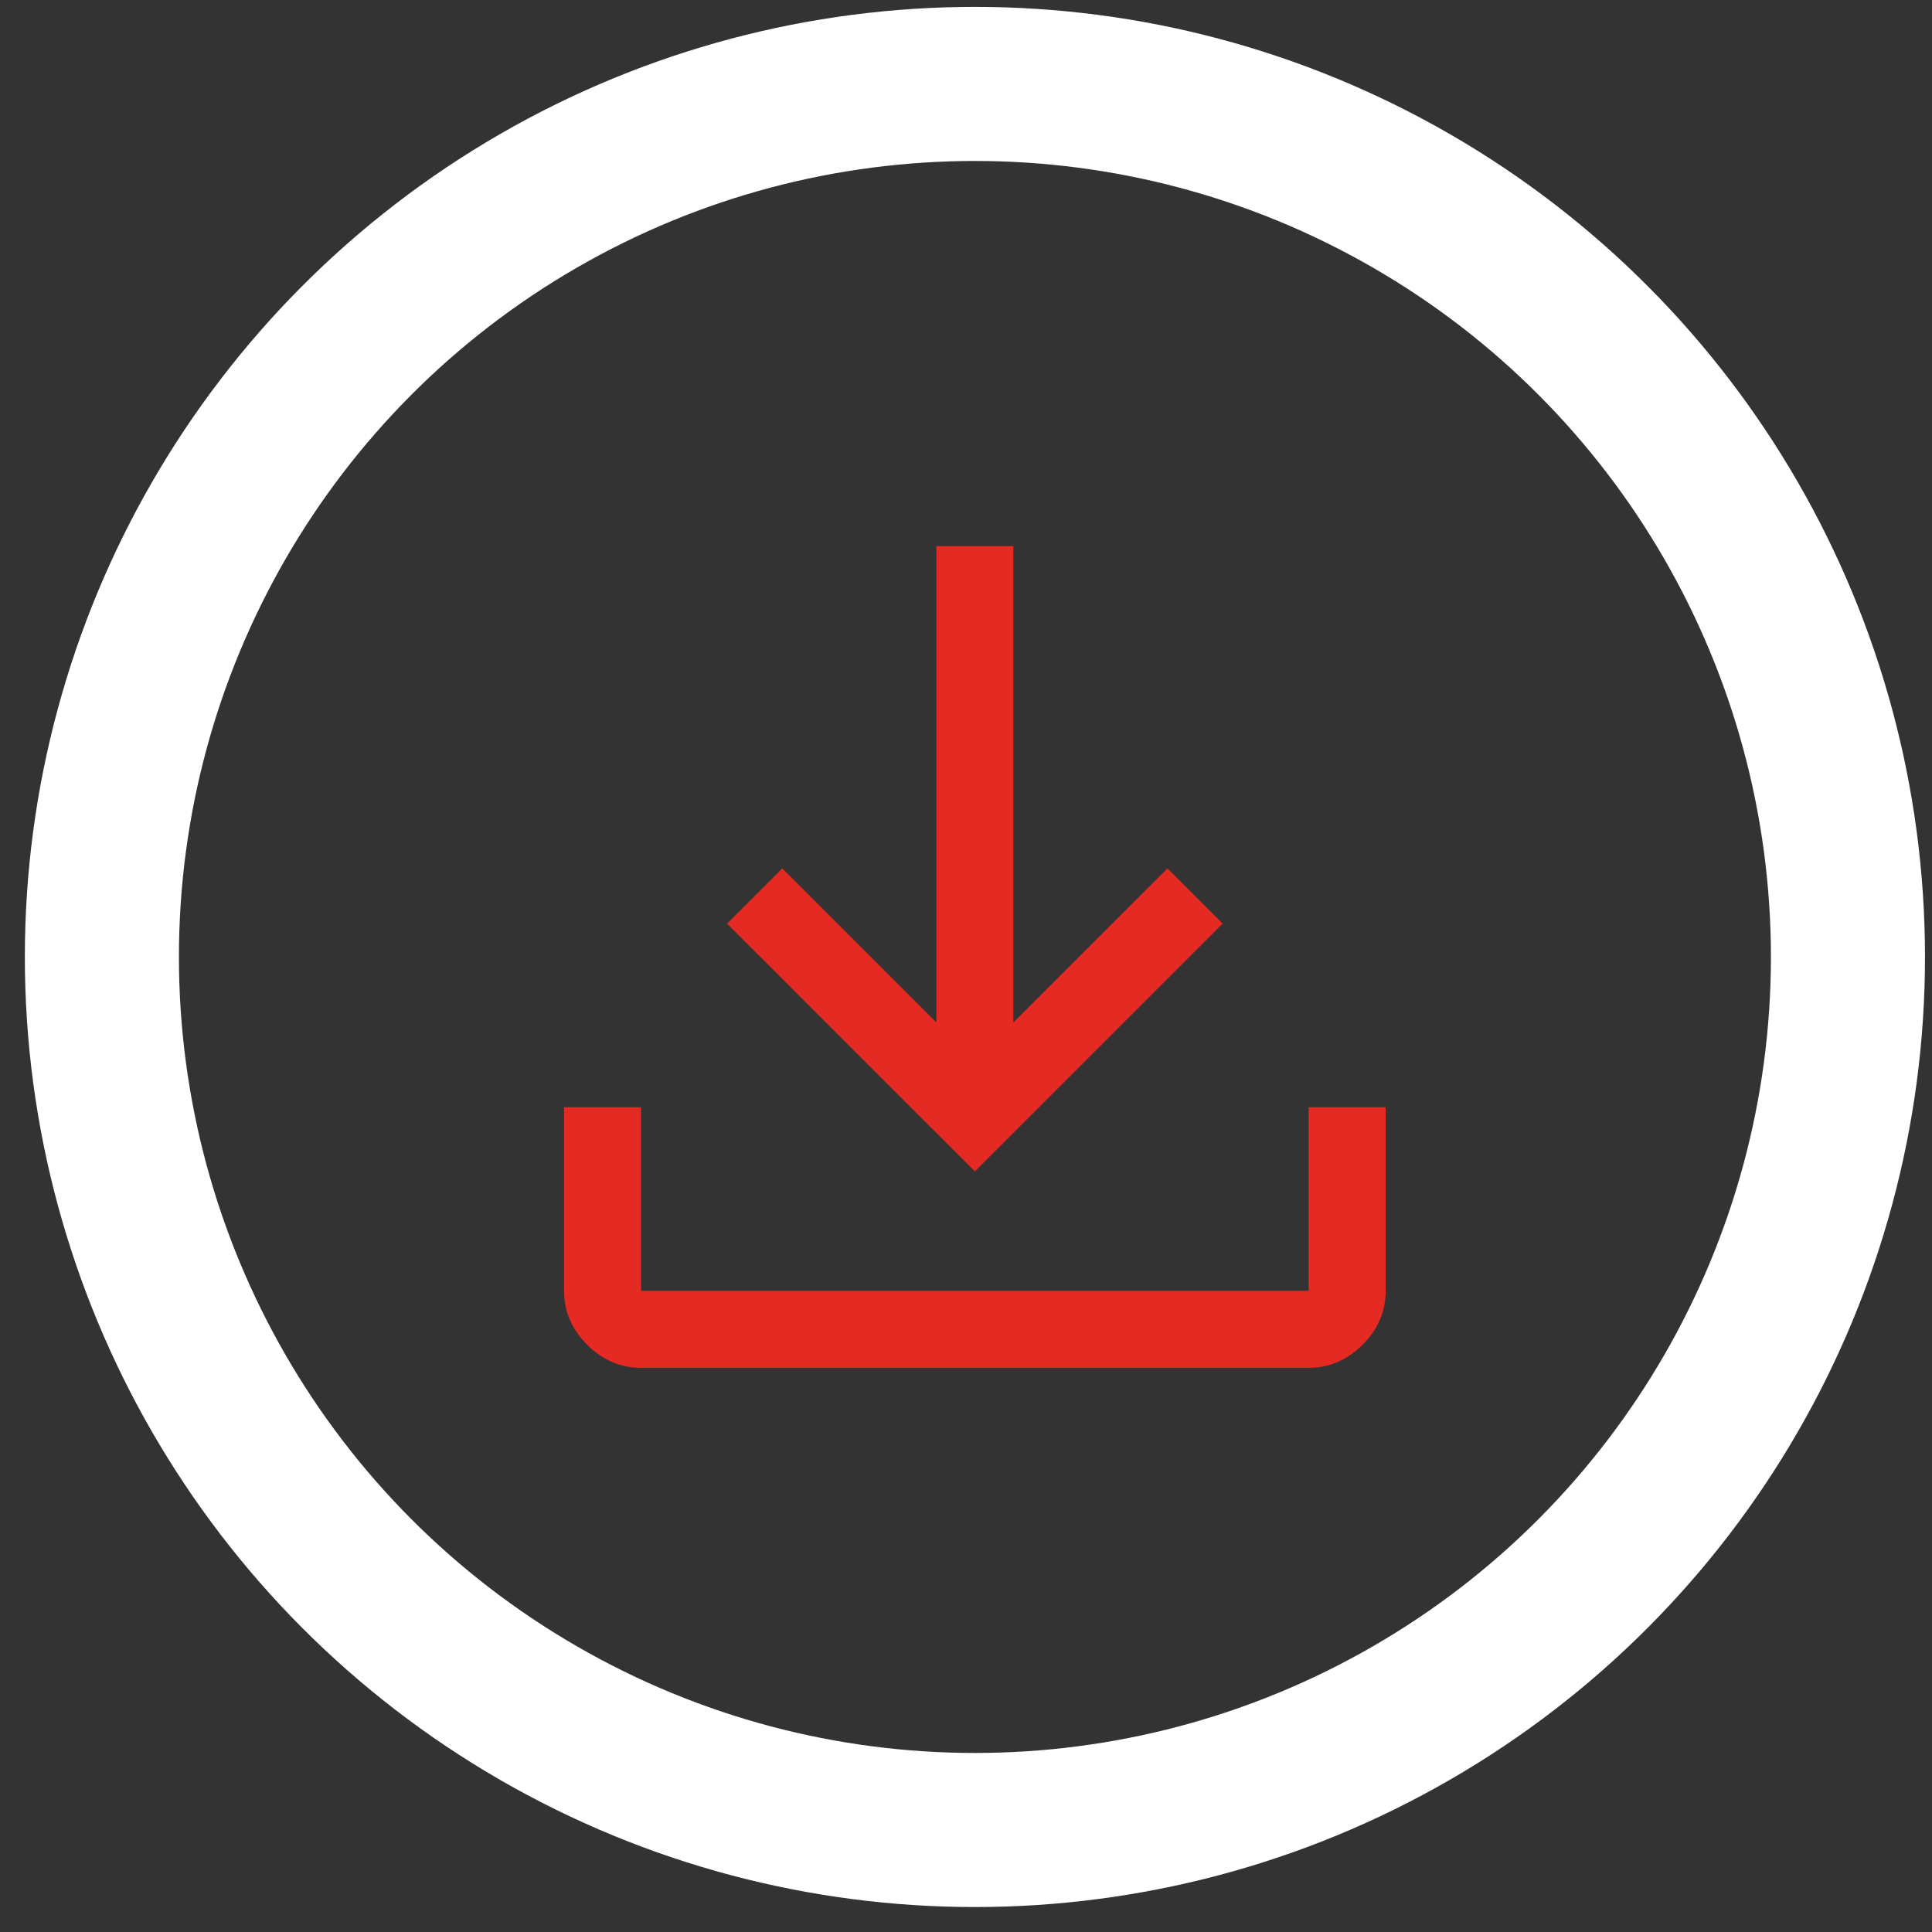
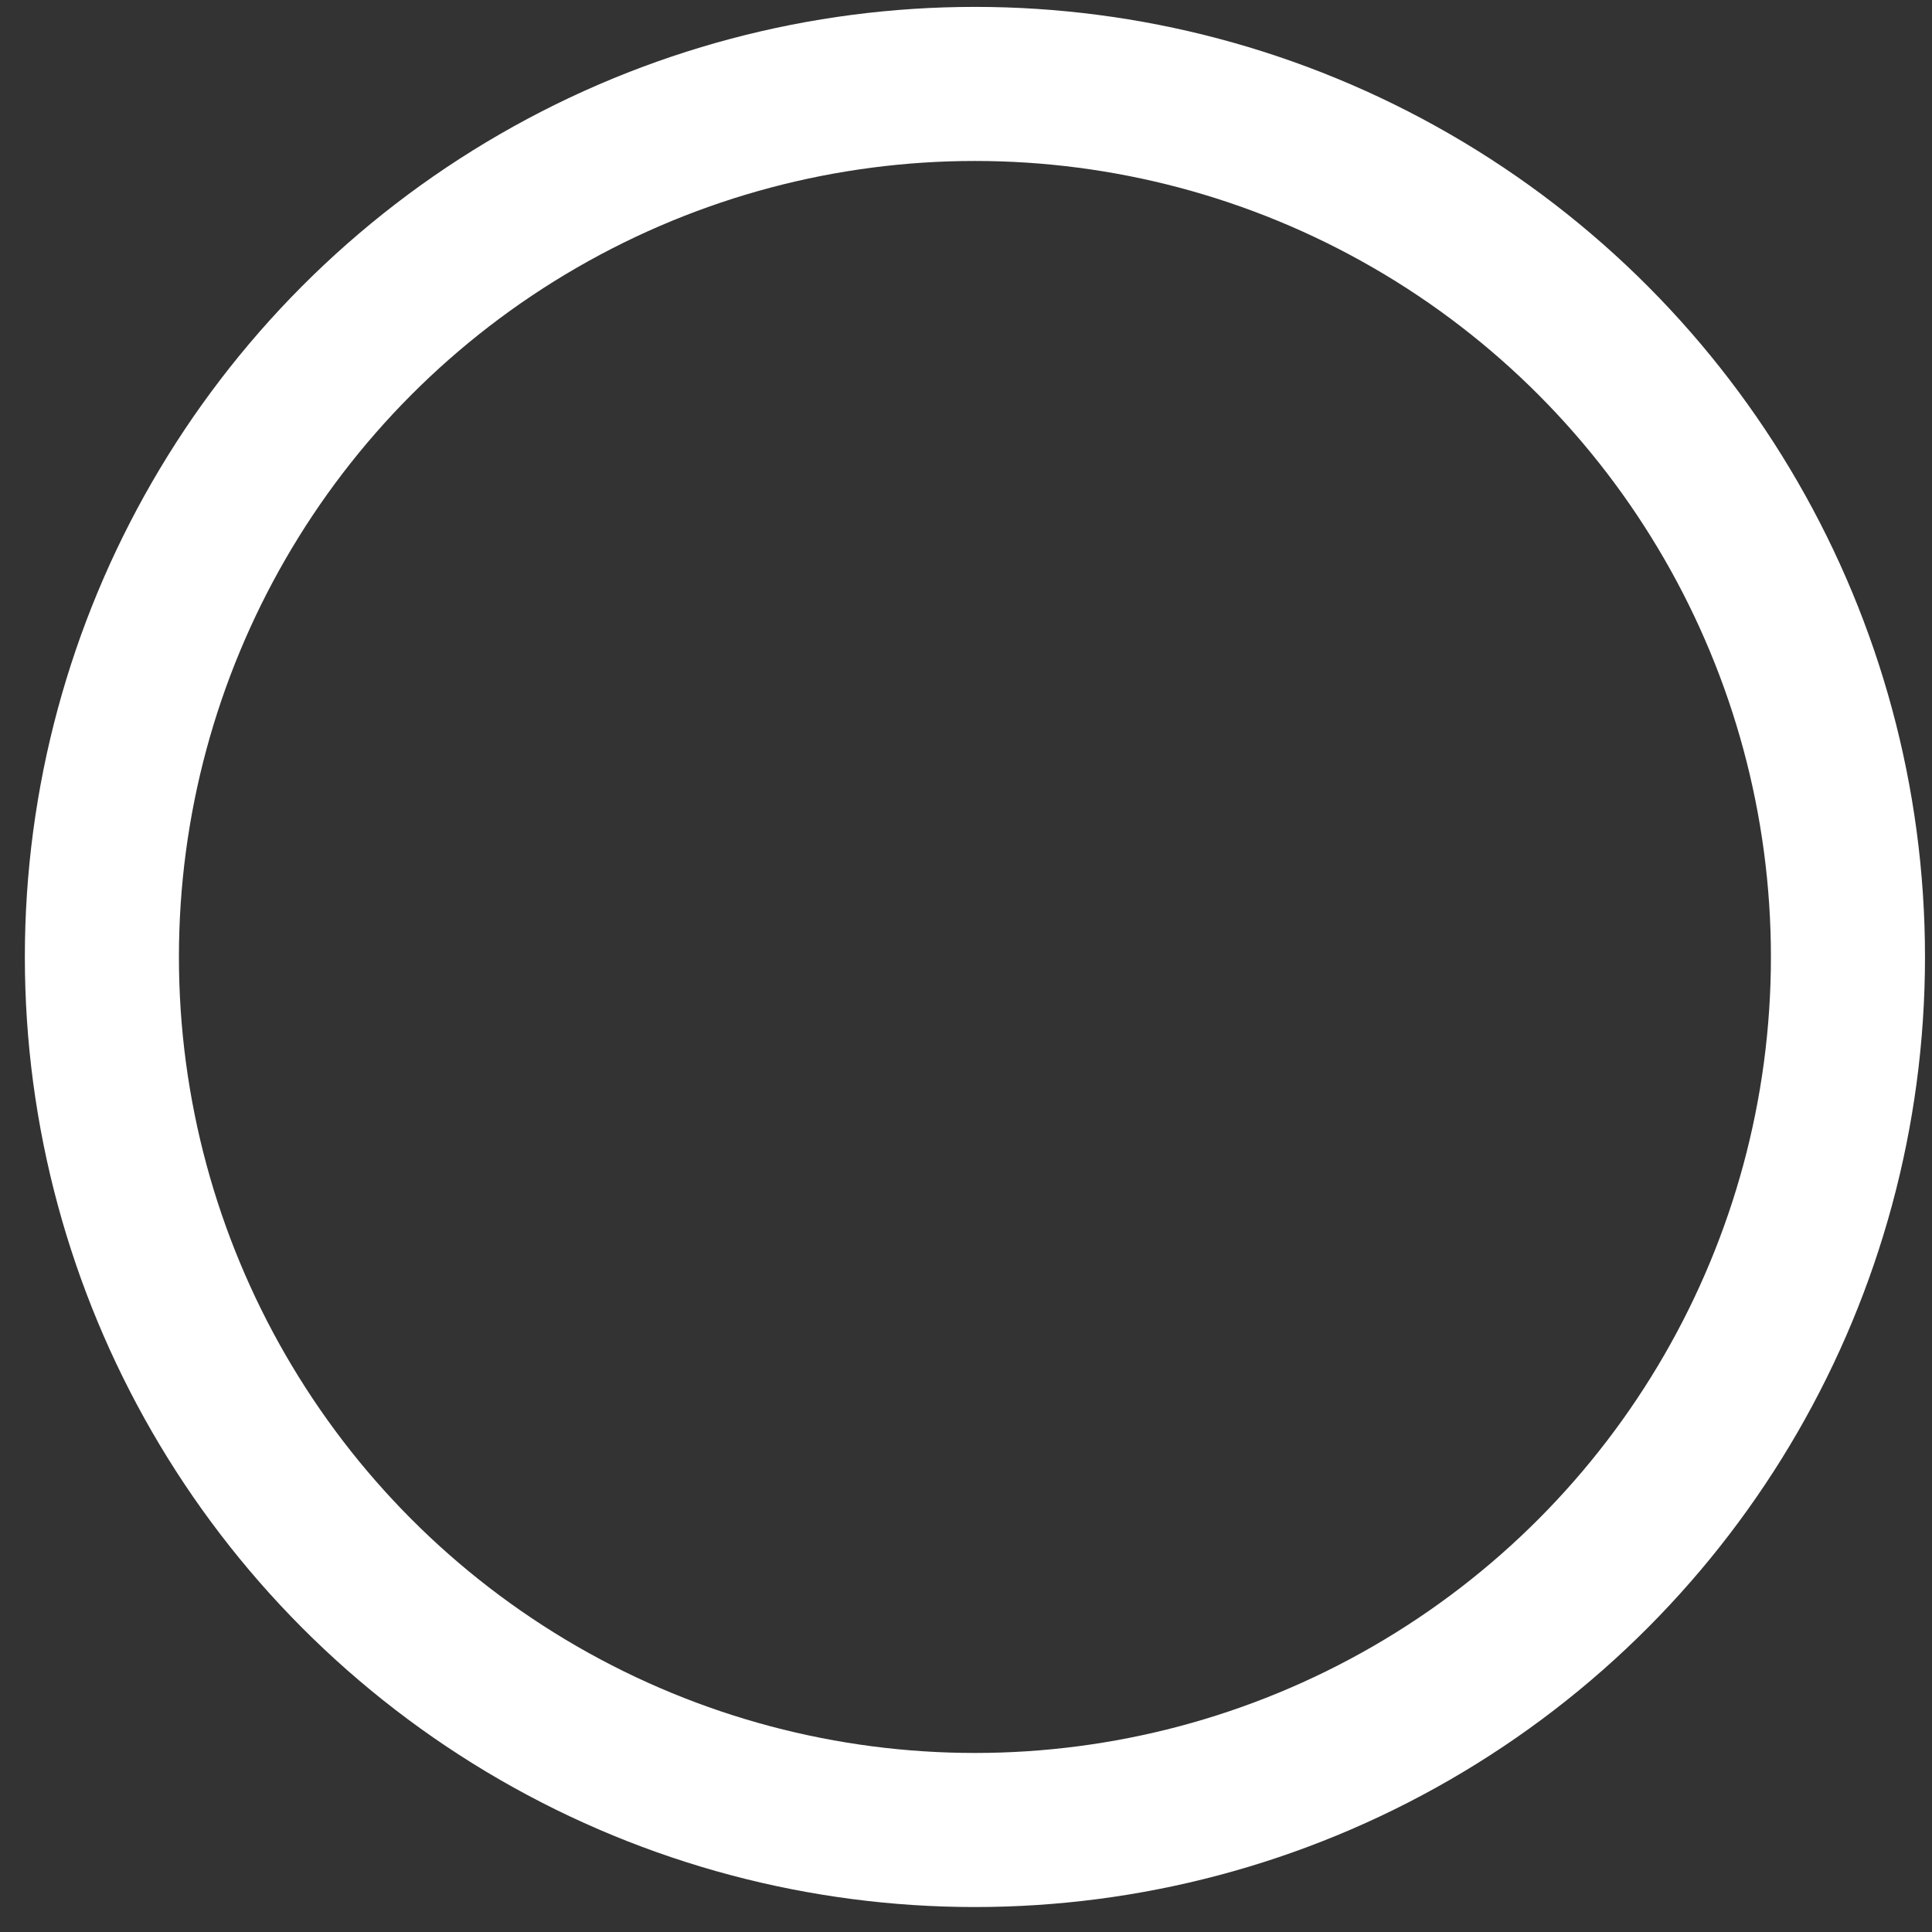
<svg xmlns="http://www.w3.org/2000/svg" width="68" height="68" viewBox="0 0 68 68" fill="none">
  <rect x="0" y="0" width="68" height="68" fill="#333333" stroke="none" />
  <circle cx="34.314" cy="33.682" r="30.728" stroke="white" stroke-width="5.423" />
-   <path d="M22.563 48.143C21.84 48.143 21.207 47.872 20.665 47.33C20.123 46.788 19.852 46.155 19.852 45.432V38.97H22.563V45.432H46.061V38.97H48.772V45.432C48.772 46.155 48.501 46.788 47.959 47.33C47.416 47.872 46.784 48.143 46.061 48.143H22.563ZM34.312 41.229L25.59 32.508L27.534 30.565L32.956 35.987V19.223H35.667V35.987L41.09 30.565L43.033 32.508L34.312 41.229Z" fill="#E52A23" />
</svg>